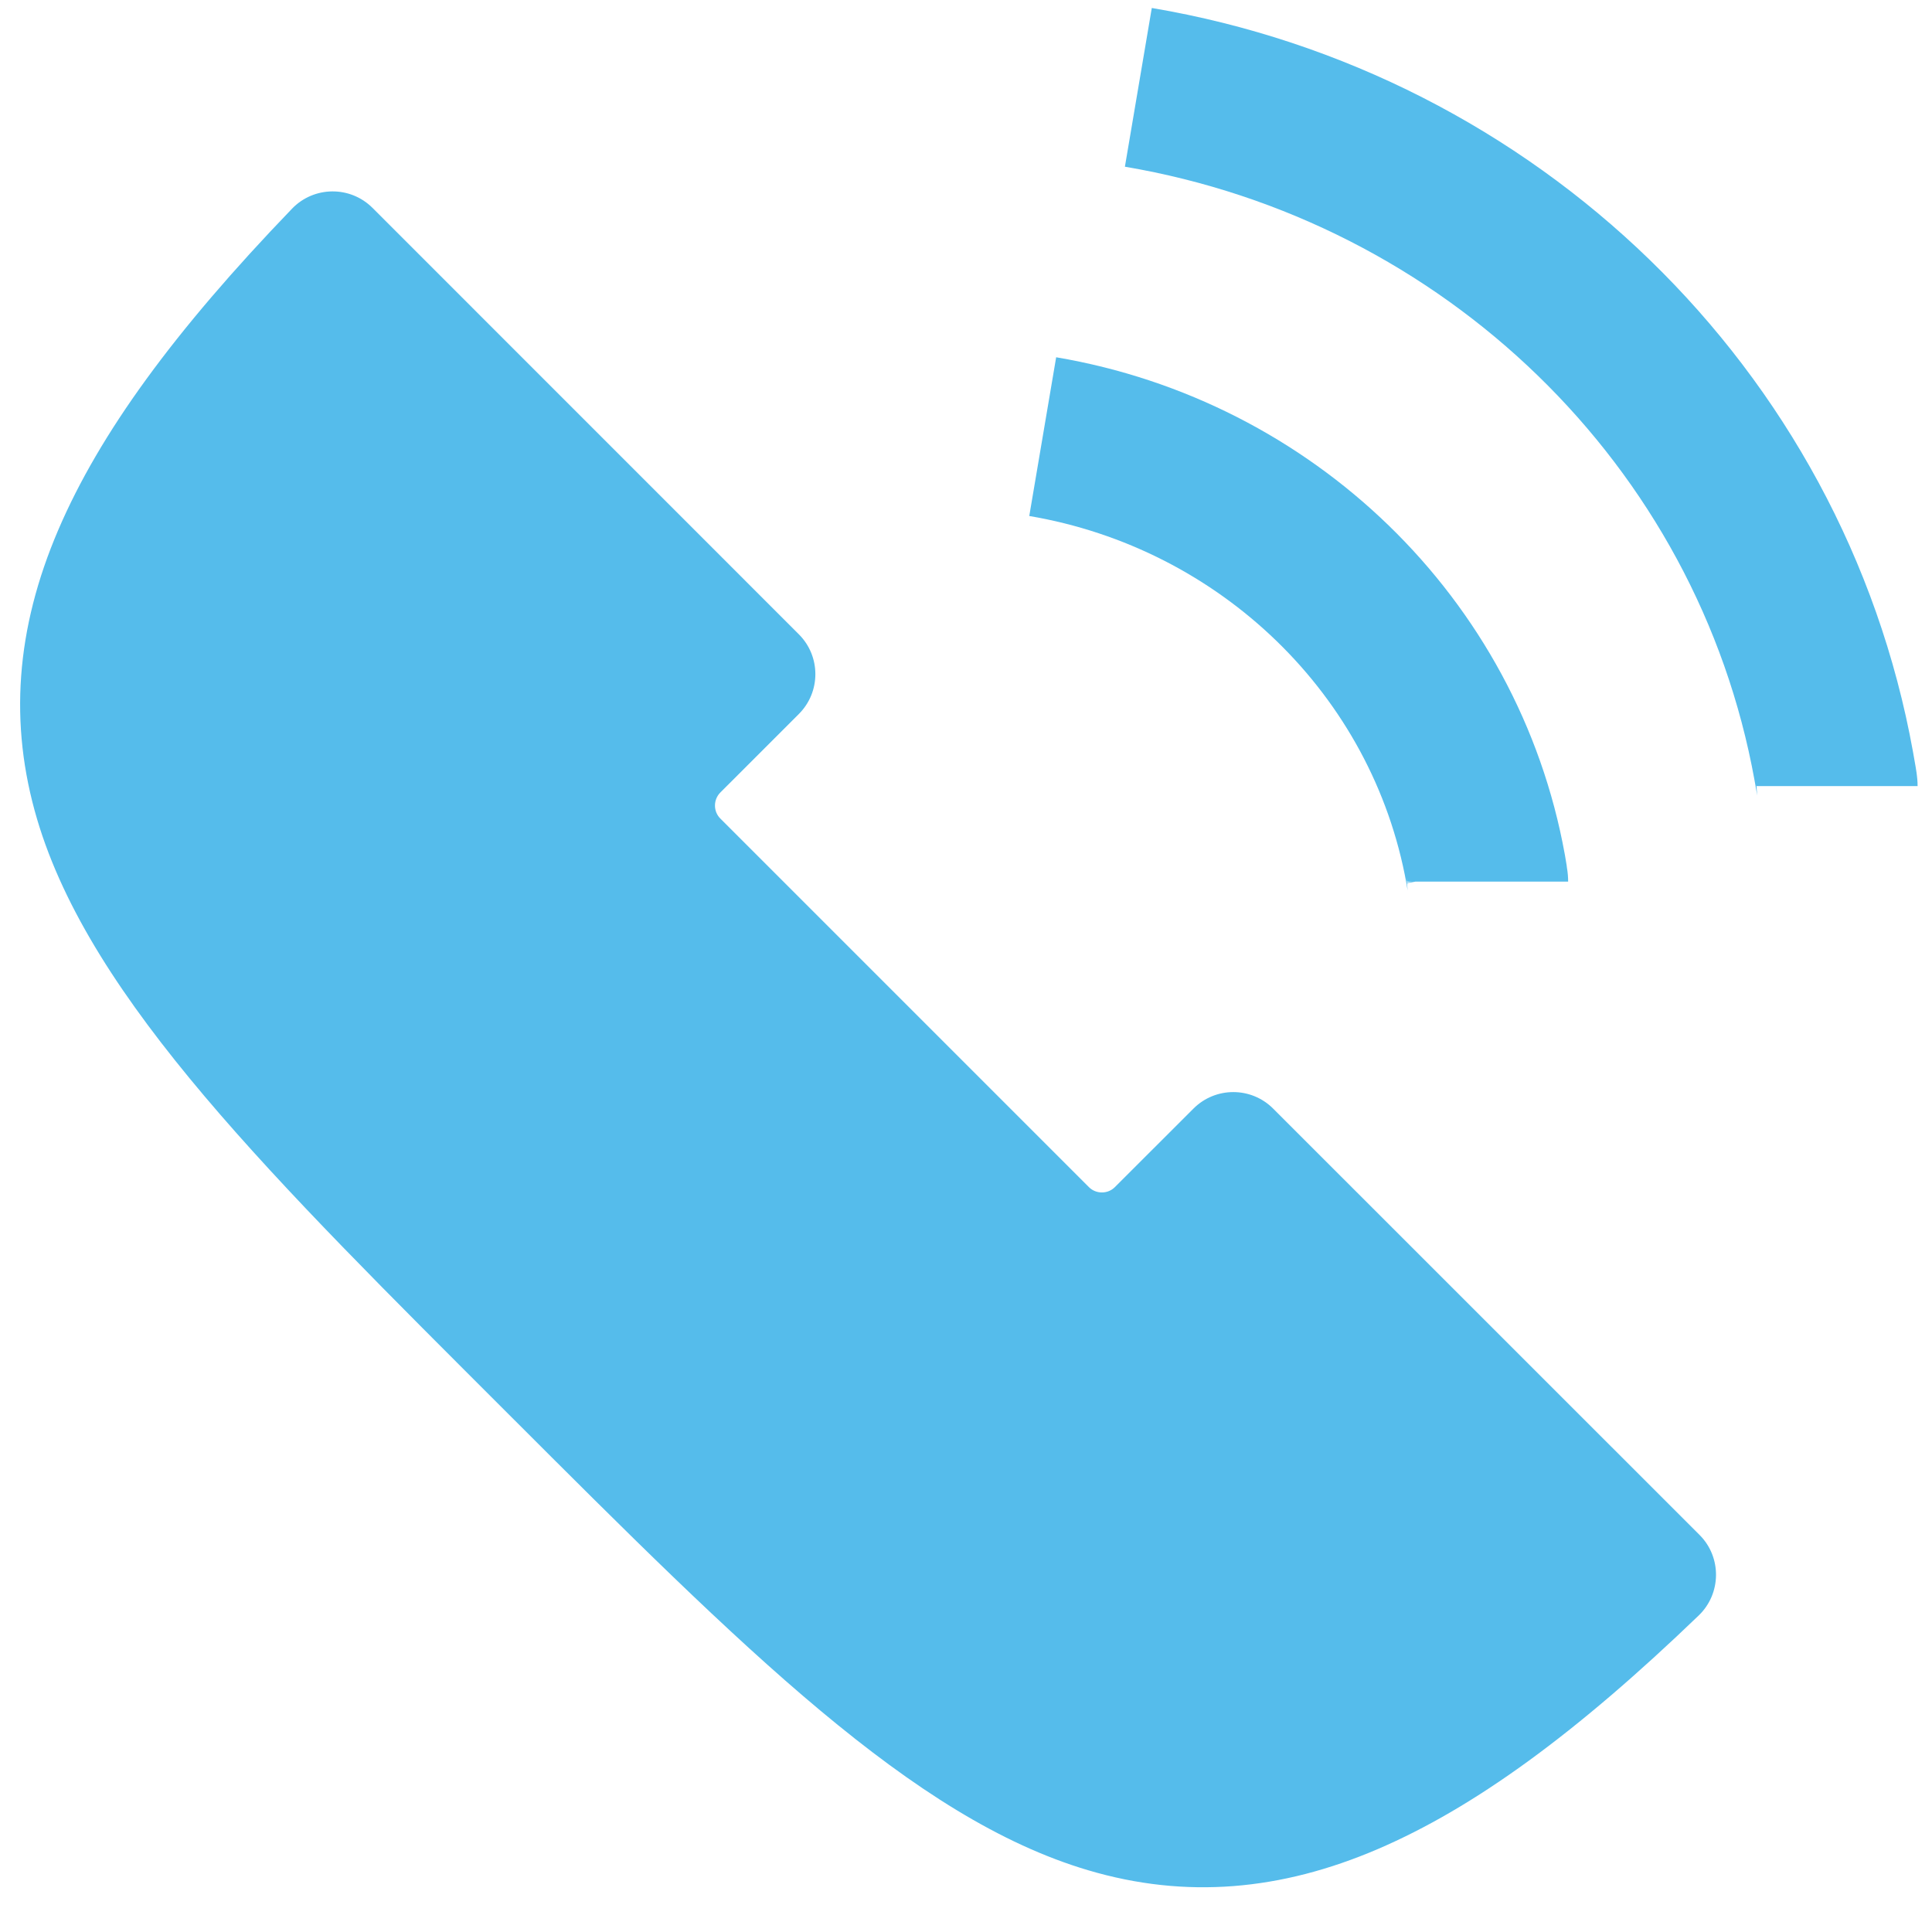
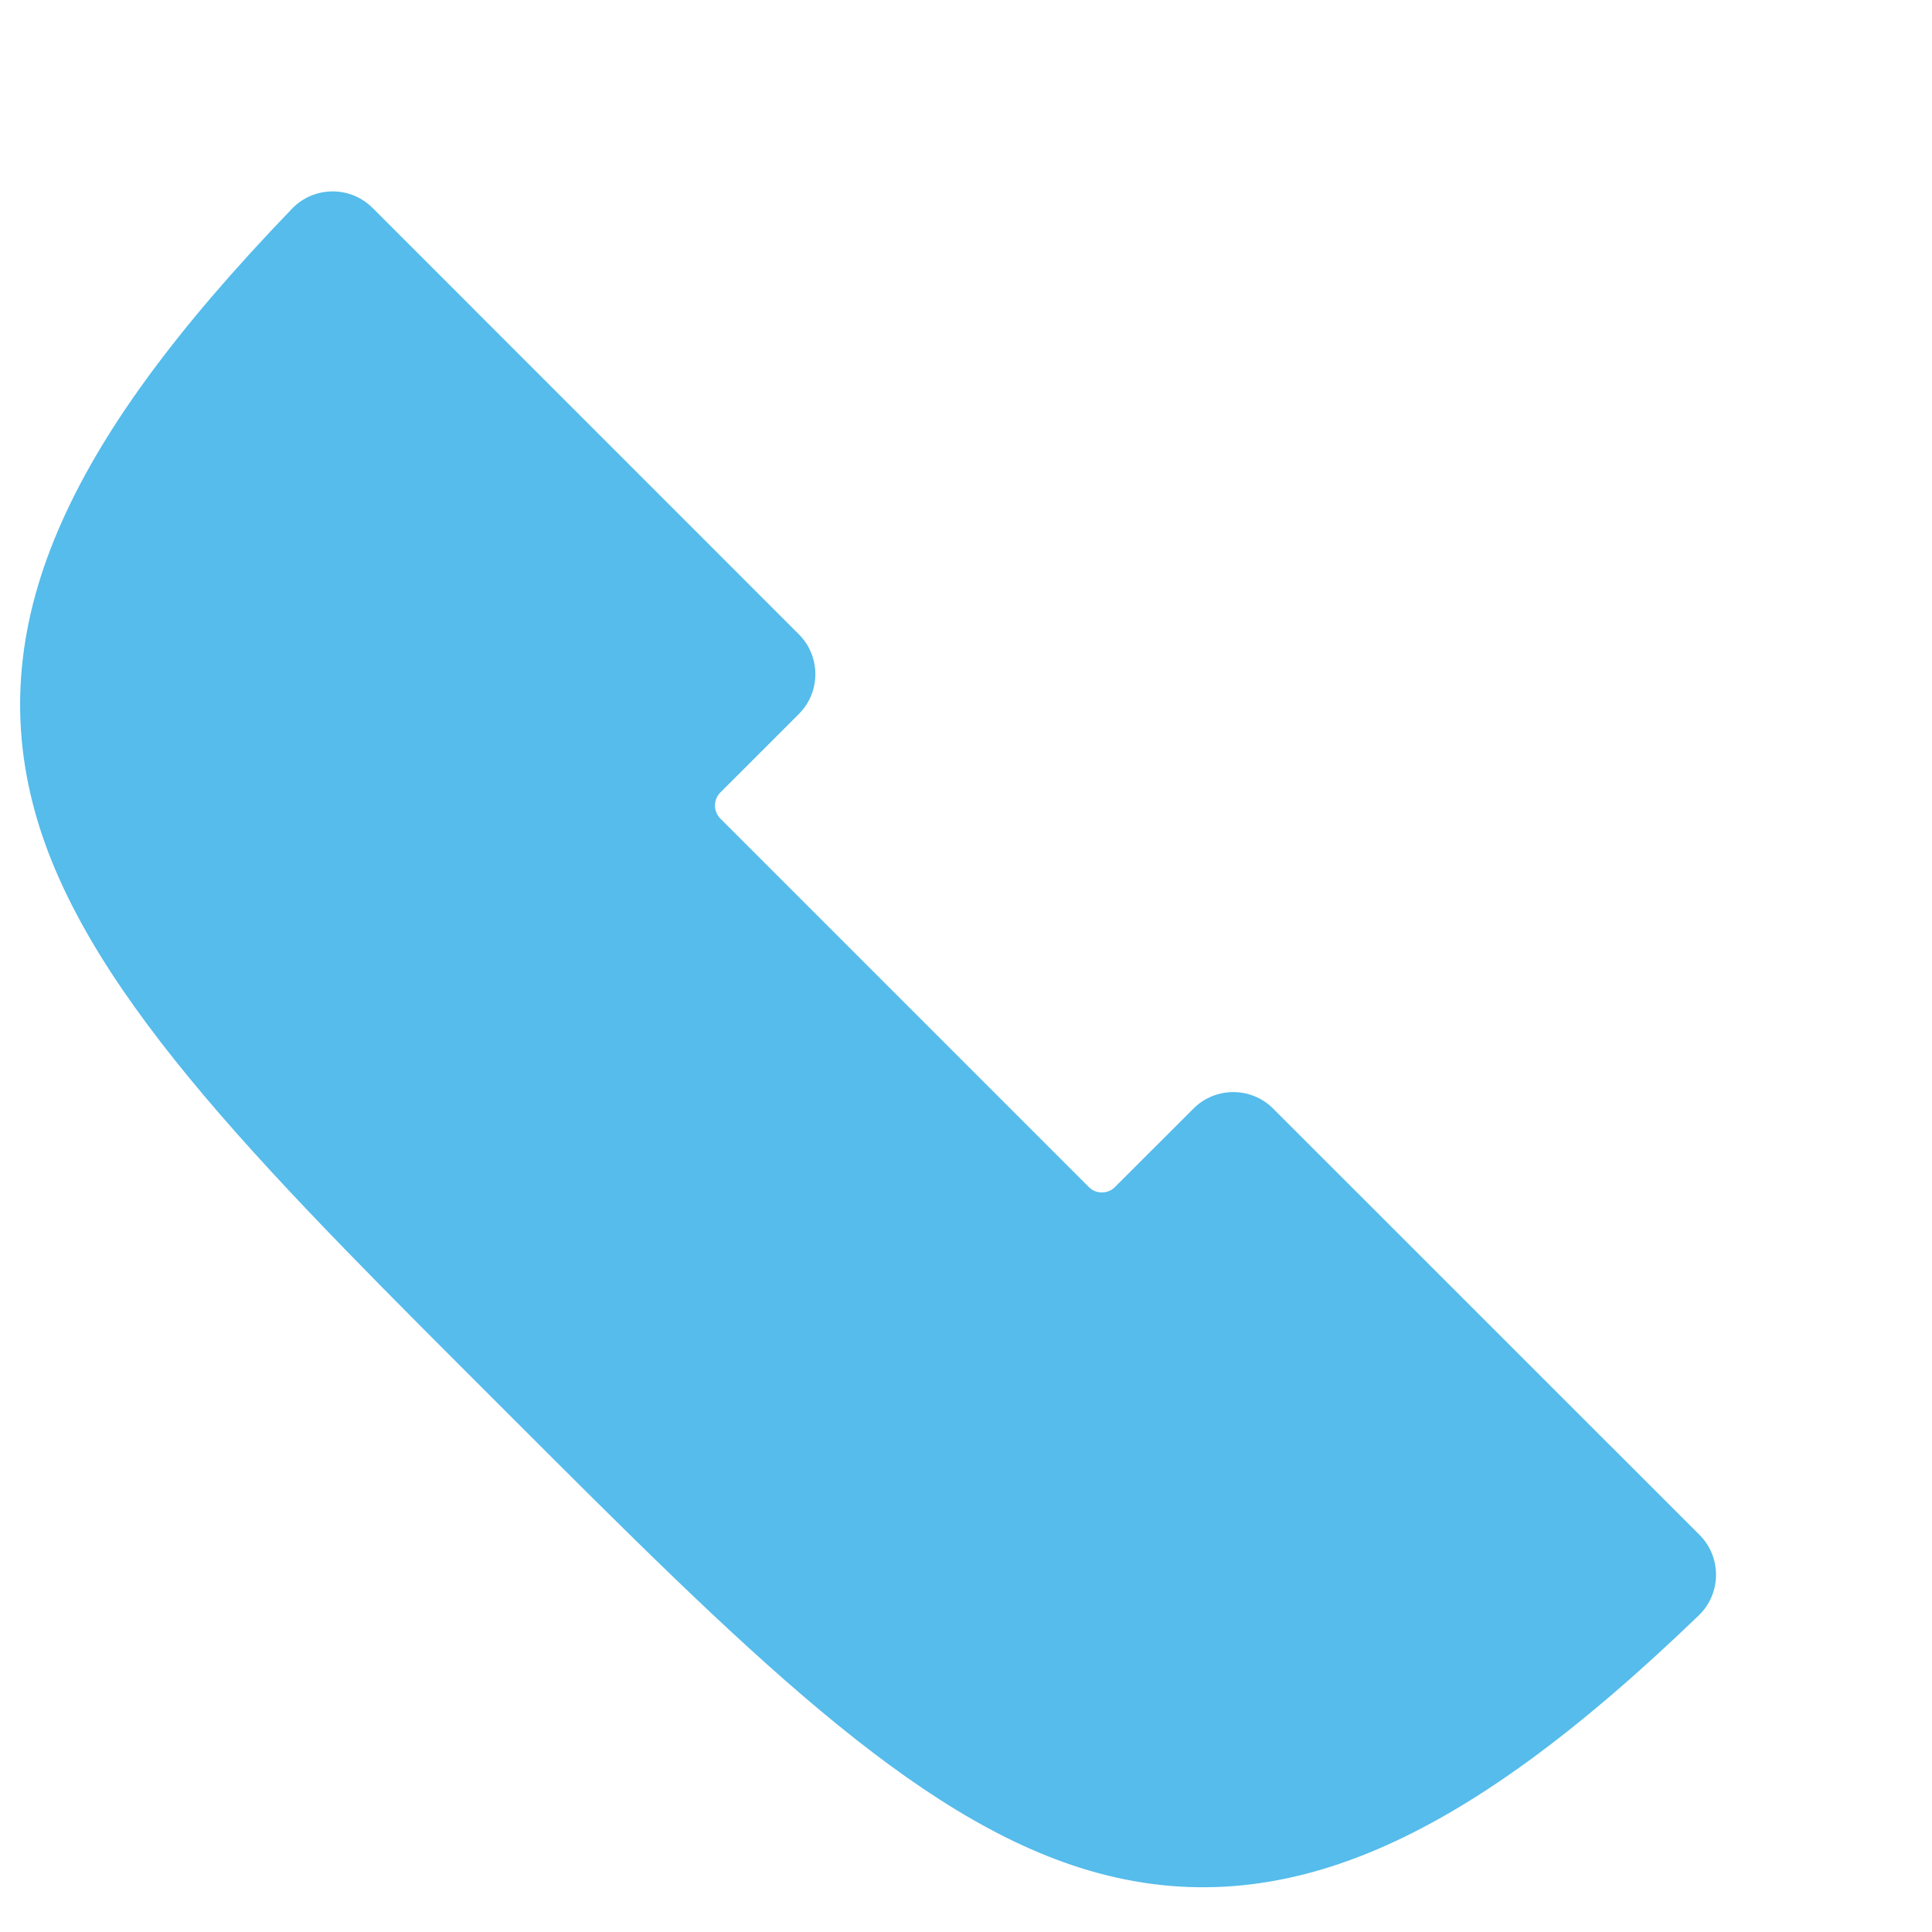
<svg xmlns="http://www.w3.org/2000/svg" width="24" height="24" viewBox="0 0 24 24" fill="none">
  <path fill-rule="evenodd" clip-rule="evenodd" d="M21.103 20.067C19.578 21.535 18.311 22.457 17.115 22.97C15.914 23.485 14.733 23.593 13.518 23.233C11.337 22.588 9.231 20.481 6.314 17.564C3.389 14.639 1.128 12.428 0.461 10.177C0.11 8.991 0.196 7.814 0.725 6.58C1.238 5.384 2.16 4.117 3.628 2.592C3.899 2.311 4.349 2.305 4.627 2.582L9.924 7.88C10.197 8.153 10.197 8.596 9.924 8.869L8.948 9.845C8.86 9.934 8.859 10.079 8.948 10.168L13.527 14.747C13.615 14.835 13.762 14.835 13.849 14.747L14.826 13.771C15.099 13.498 15.542 13.498 15.815 13.771L21.113 19.068C21.389 19.344 21.384 19.796 21.103 20.067Z" fill="#55BCEB" />
-   <path d="M18.48 10.952C18.48 10.942 18.471 10.887 18.455 10.794C17.954 8.026 15.727 5.894 12.953 5.424V5.424" stroke="#55BCEB" stroke-width="2" />
-   <path d="M22.821 9.765C22.821 9.75 22.806 9.663 22.78 9.518C21.994 5.17 18.497 1.823 14.141 1.085V1.085" stroke="#55BCEB" stroke-width="2" />
</svg>